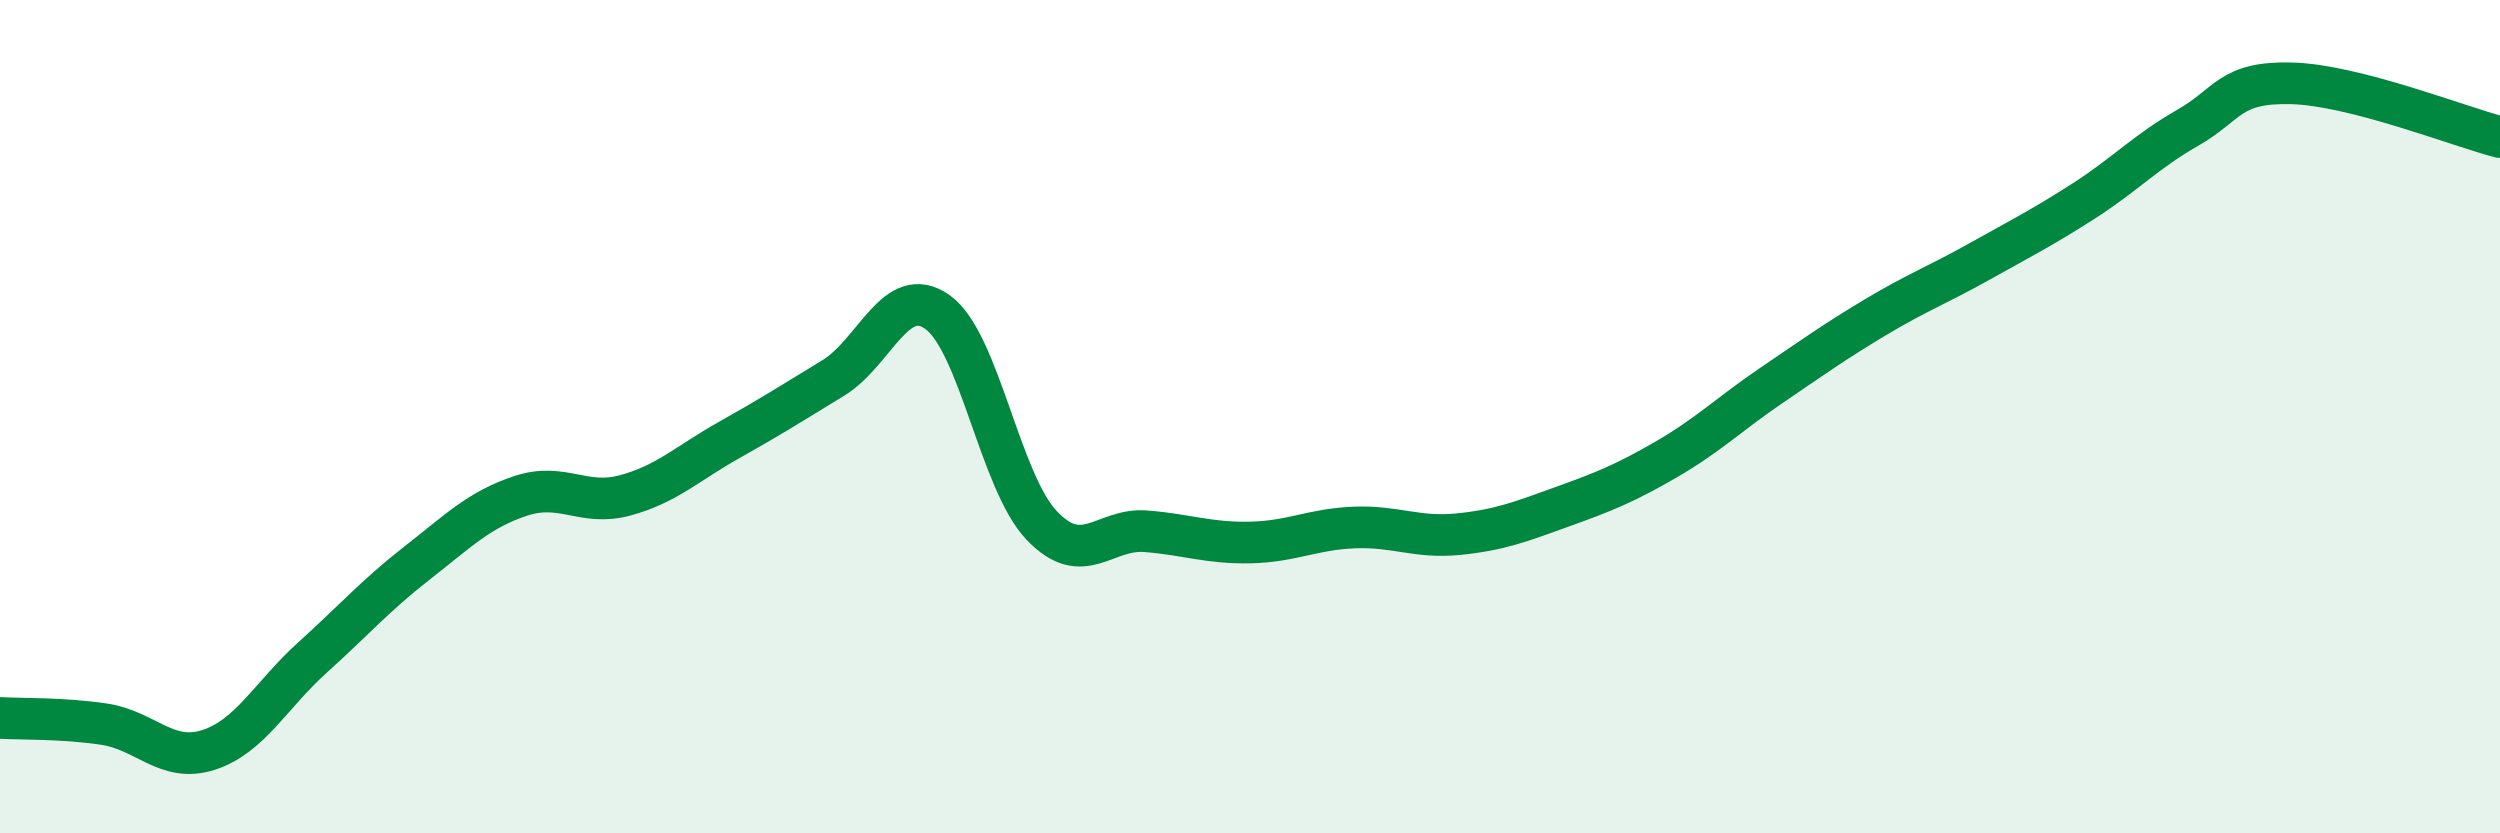
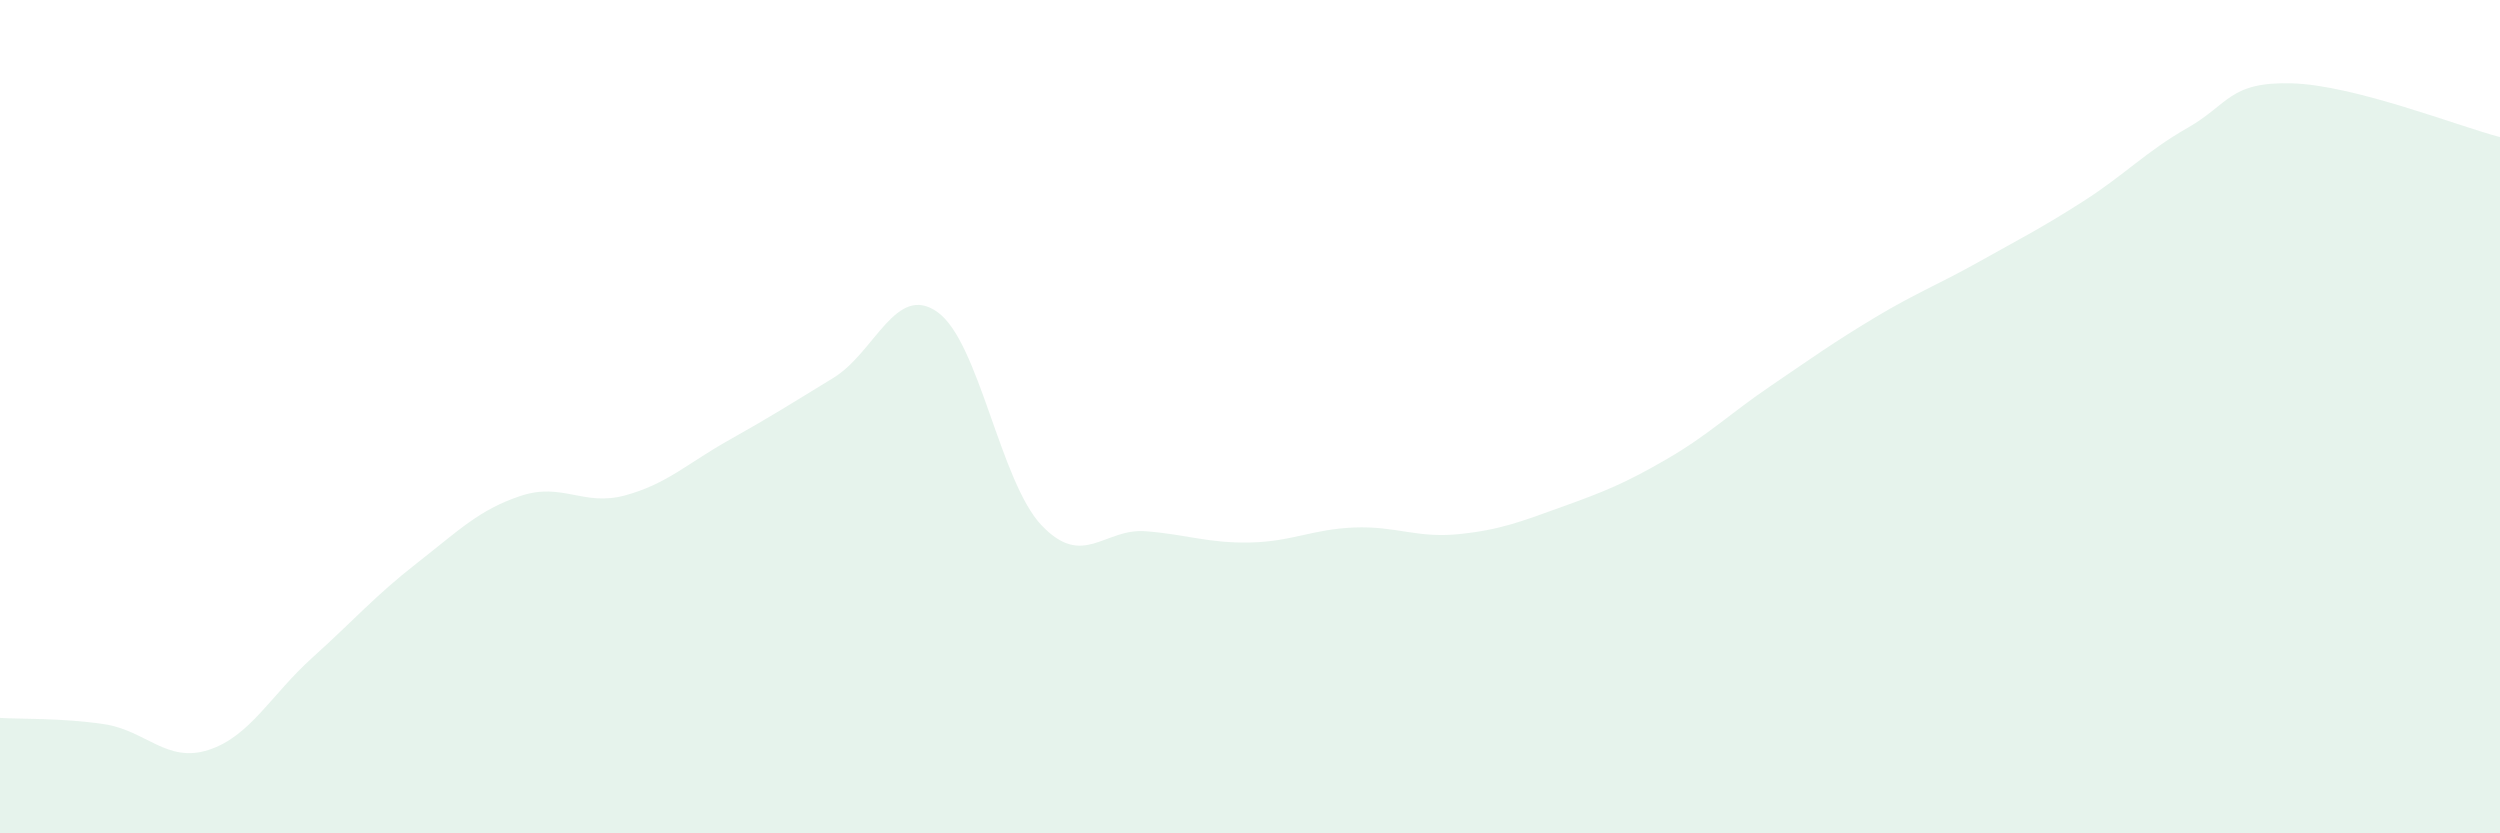
<svg xmlns="http://www.w3.org/2000/svg" width="60" height="20" viewBox="0 0 60 20">
  <path d="M 0,17.23 C 0.5,17.26 1.5,17.23 2.5,17.38 C 3.5,17.53 4,18.32 5,18 C 6,17.68 6.5,16.68 7.5,15.78 C 8.5,14.88 9,14.3 10,13.52 C 11,12.74 11.5,12.23 12.5,11.9 C 13.5,11.57 14,12.16 15,11.89 C 16,11.62 16.5,11.12 17.5,10.56 C 18.5,10 19,9.68 20,9.07 C 21,8.46 21.5,6.78 22.5,7.49 C 23.5,8.2 24,11.56 25,12.61 C 26,13.66 26.5,12.67 27.5,12.75 C 28.5,12.83 29,13.04 30,13.02 C 31,13 31.5,12.7 32.5,12.66 C 33.5,12.62 34,12.92 35,12.82 C 36,12.72 36.5,12.52 37.5,12.16 C 38.5,11.8 39,11.6 40,11.02 C 41,10.44 41.5,9.94 42.5,9.26 C 43.5,8.58 44,8.22 45,7.62 C 46,7.02 46.5,6.84 47.5,6.28 C 48.5,5.72 49,5.47 50,4.83 C 51,4.19 51.5,3.64 52.5,3.07 C 53.5,2.5 53.5,1.96 55,2 C 56.5,2.04 59,3.03 60,3.29L60 20L0 20Z" fill="#008740" opacity="0.1" stroke-linecap="round" stroke-linejoin="round" />
-   <path d="M 0,17.23 C 0.5,17.26 1.5,17.23 2.5,17.38 C 3.5,17.53 4,18.32 5,18 C 6,17.68 6.5,16.68 7.5,15.78 C 8.5,14.88 9,14.3 10,13.52 C 11,12.74 11.5,12.23 12.5,11.9 C 13.5,11.57 14,12.16 15,11.89 C 16,11.62 16.5,11.12 17.5,10.56 C 18.5,10 19,9.68 20,9.07 C 21,8.46 21.5,6.78 22.5,7.49 C 23.5,8.2 24,11.56 25,12.61 C 26,13.66 26.5,12.67 27.5,12.75 C 28.5,12.83 29,13.04 30,13.02 C 31,13 31.5,12.7 32.5,12.66 C 33.5,12.62 34,12.92 35,12.82 C 36,12.72 36.5,12.52 37.5,12.16 C 38.5,11.8 39,11.6 40,11.02 C 41,10.44 41.5,9.94 42.5,9.26 C 43.5,8.58 44,8.22 45,7.62 C 46,7.02 46.5,6.84 47.5,6.28 C 48.5,5.72 49,5.47 50,4.83 C 51,4.19 51.5,3.64 52.5,3.07 C 53.5,2.5 53.5,1.96 55,2 C 56.5,2.04 59,3.03 60,3.29" stroke="#008740" stroke-width="1" fill="none" stroke-linecap="round" stroke-linejoin="round" />
</svg>